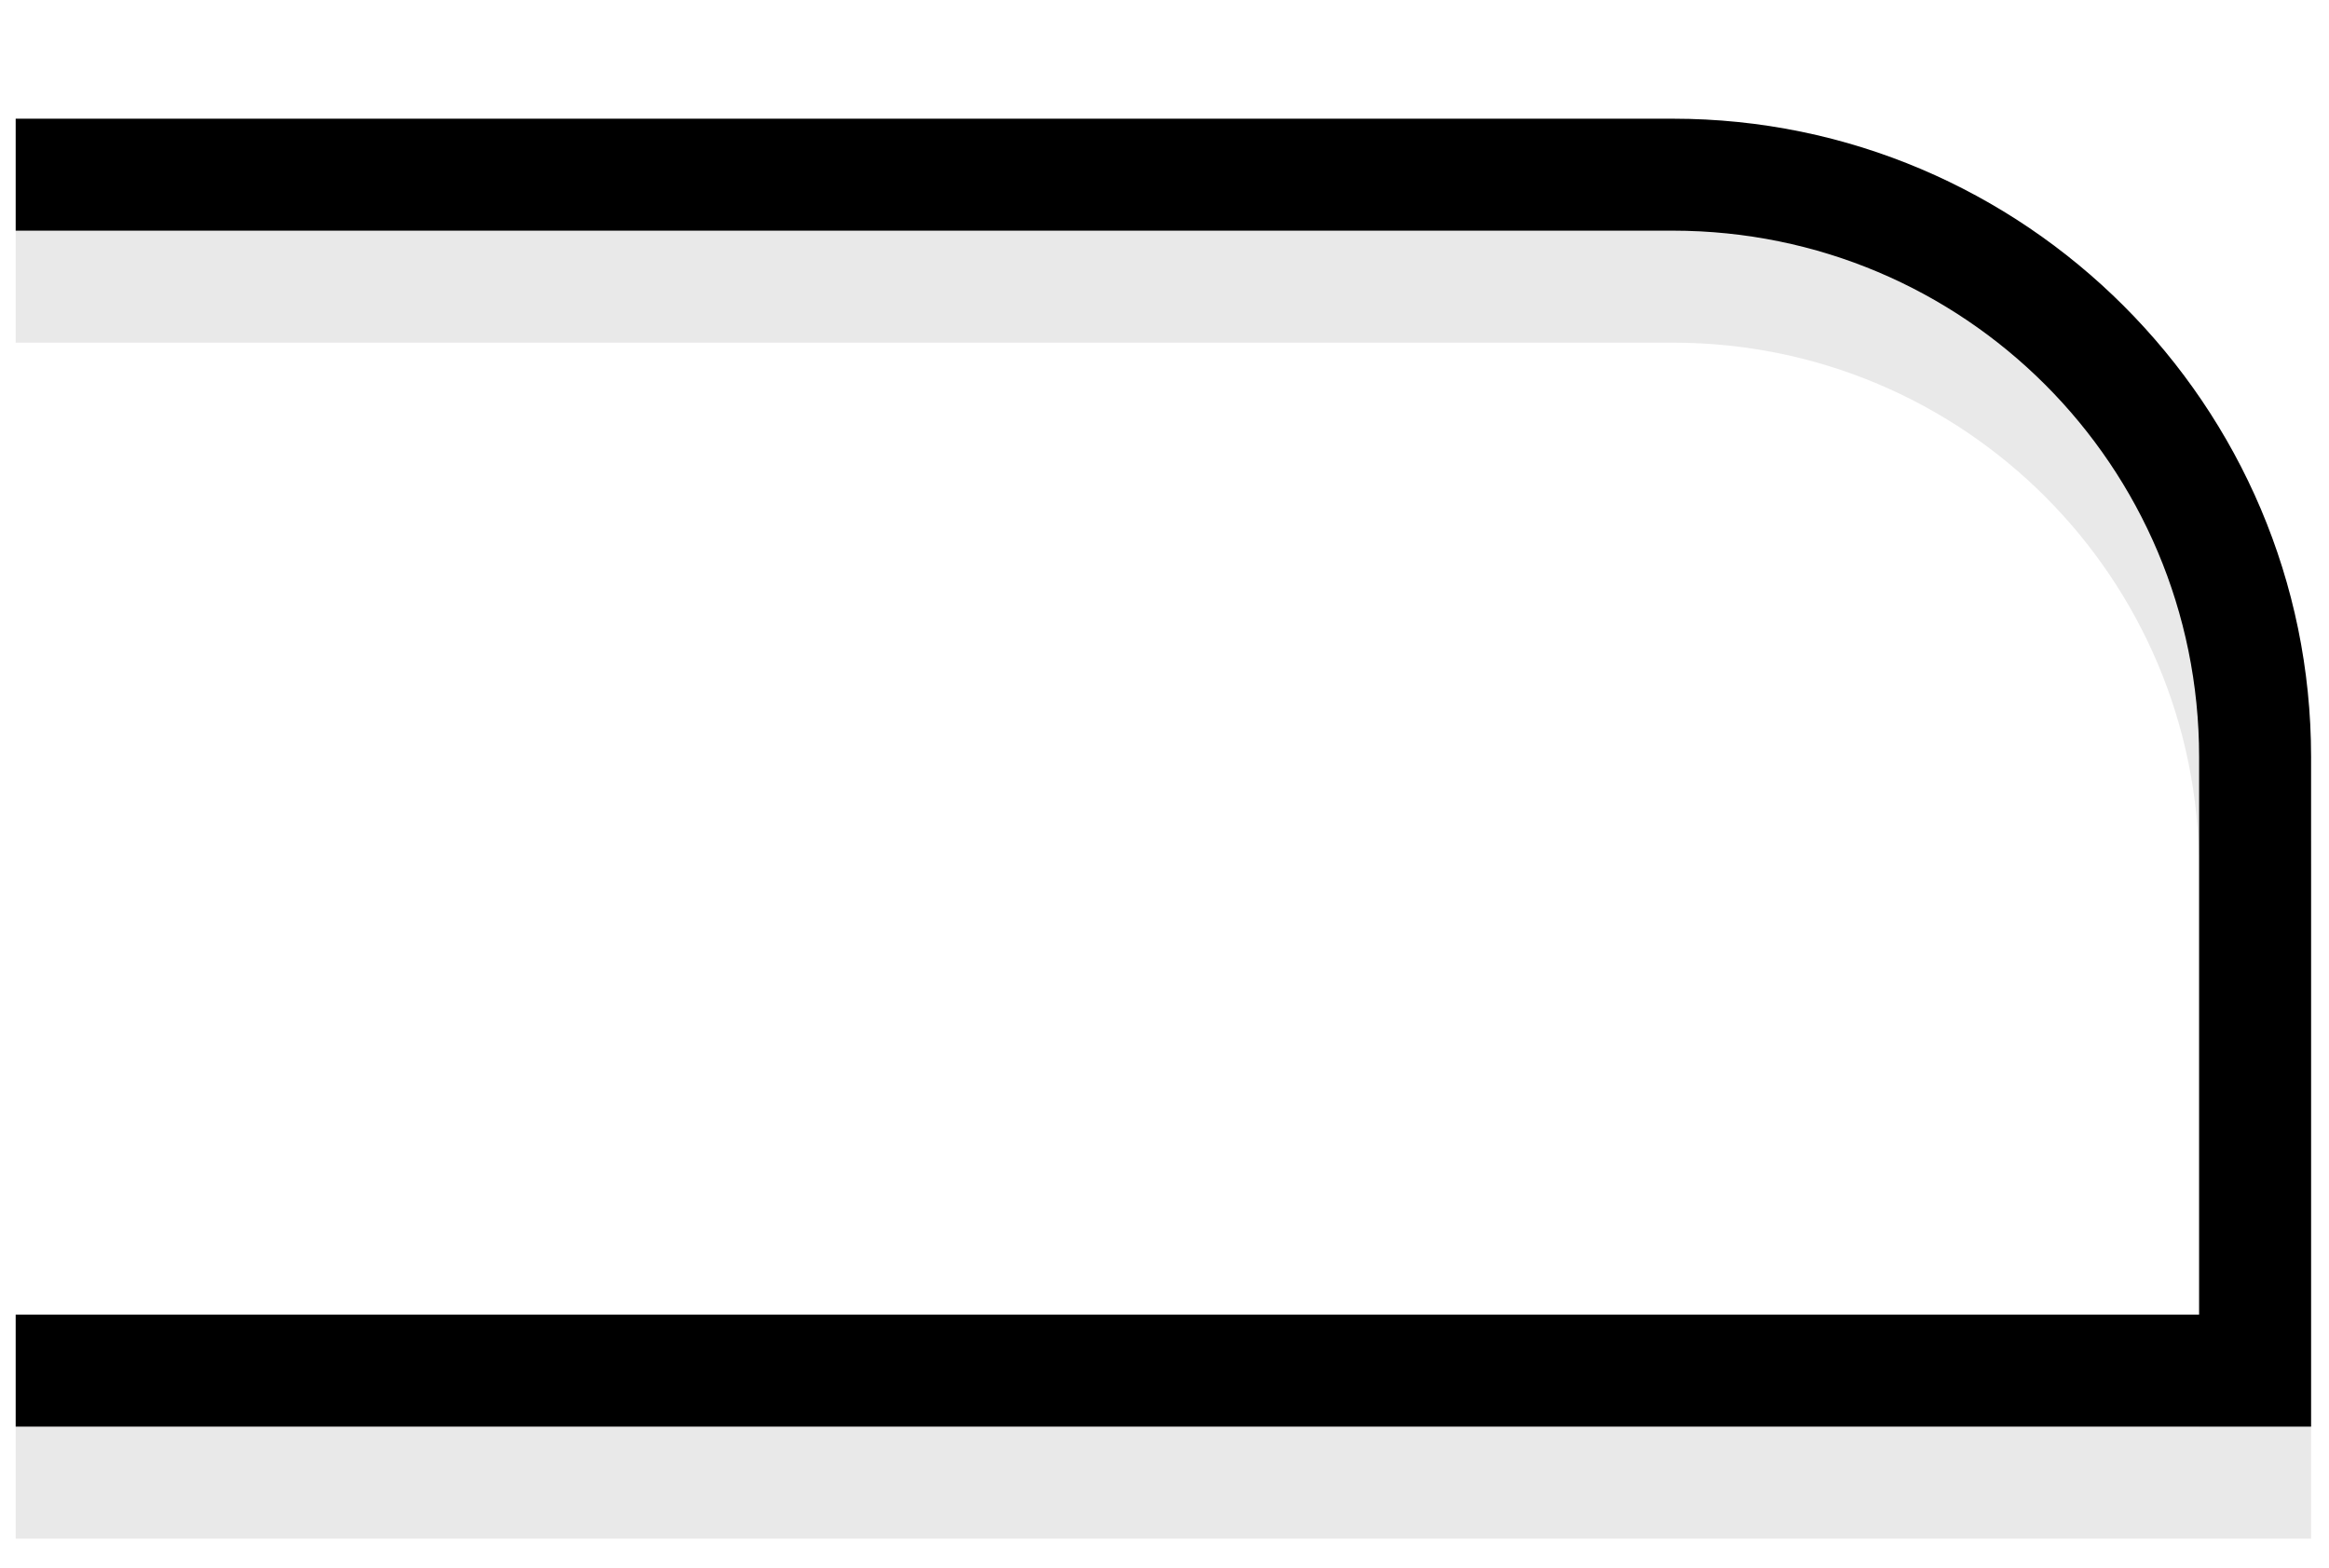
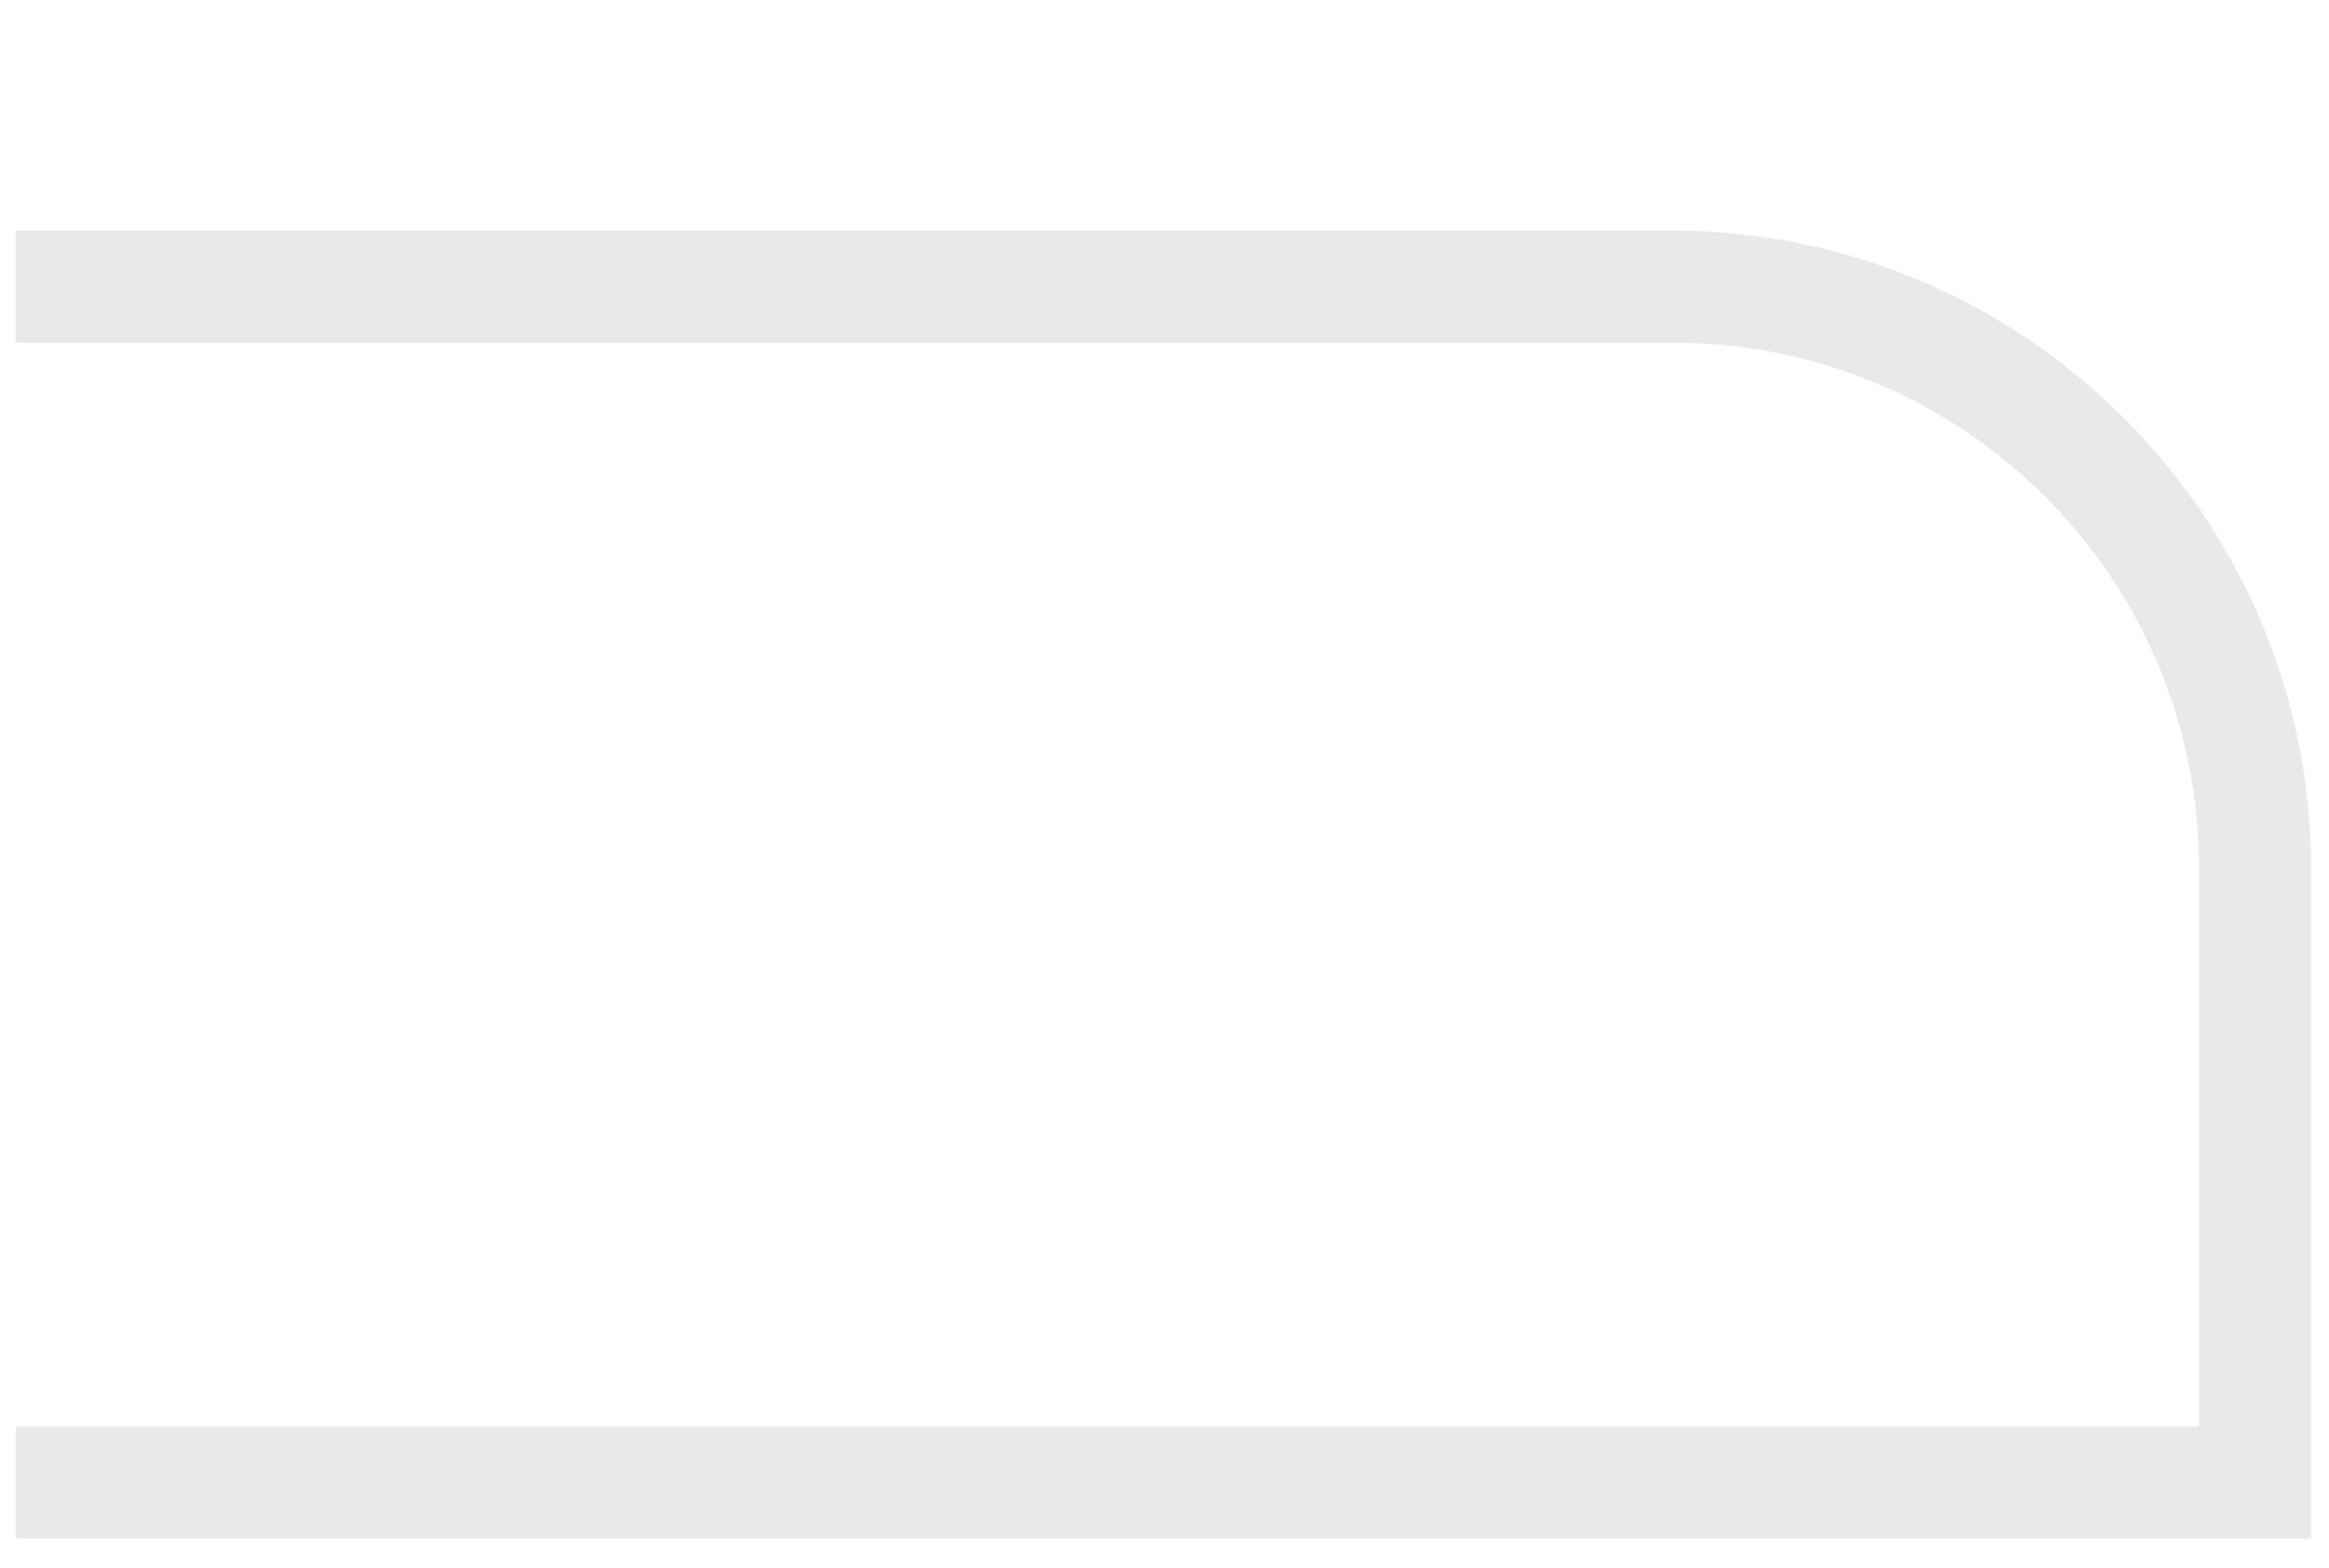
<svg xmlns="http://www.w3.org/2000/svg" version="1.1" id="Layer_1" x="0px" y="0px" viewBox="0 0 104 70" width="104" height="70" style="enable-background:new 0 0 104 70;" xml:space="preserve">
  <style type="text/css">
	.st0{opacity:0.1;}
	.st1{fill:#231F20;}
	.st2{fill:#000000;}
</style>
  <g>
    <g class="st0">
      <g>
        <path class="st1" d="M103.3,68.7H0.7v-5h97.5V38.8c0-13-10.5-23.5-23.5-23.5h-74v-5h74c15.7,0,28.5,12.8,28.5,28.5V68.7z" />
      </g>
    </g>
    <g>
      <g>
-         <path class="st2" d="M103.3,63.7H0.7v-5h97.5V33.8c0-13-10.5-23.5-23.5-23.5h-74v-5h74c15.7,0,28.5,12.8,28.5,28.5V63.7z" />
-       </g>
+         </g>
    </g>
  </g>
</svg>